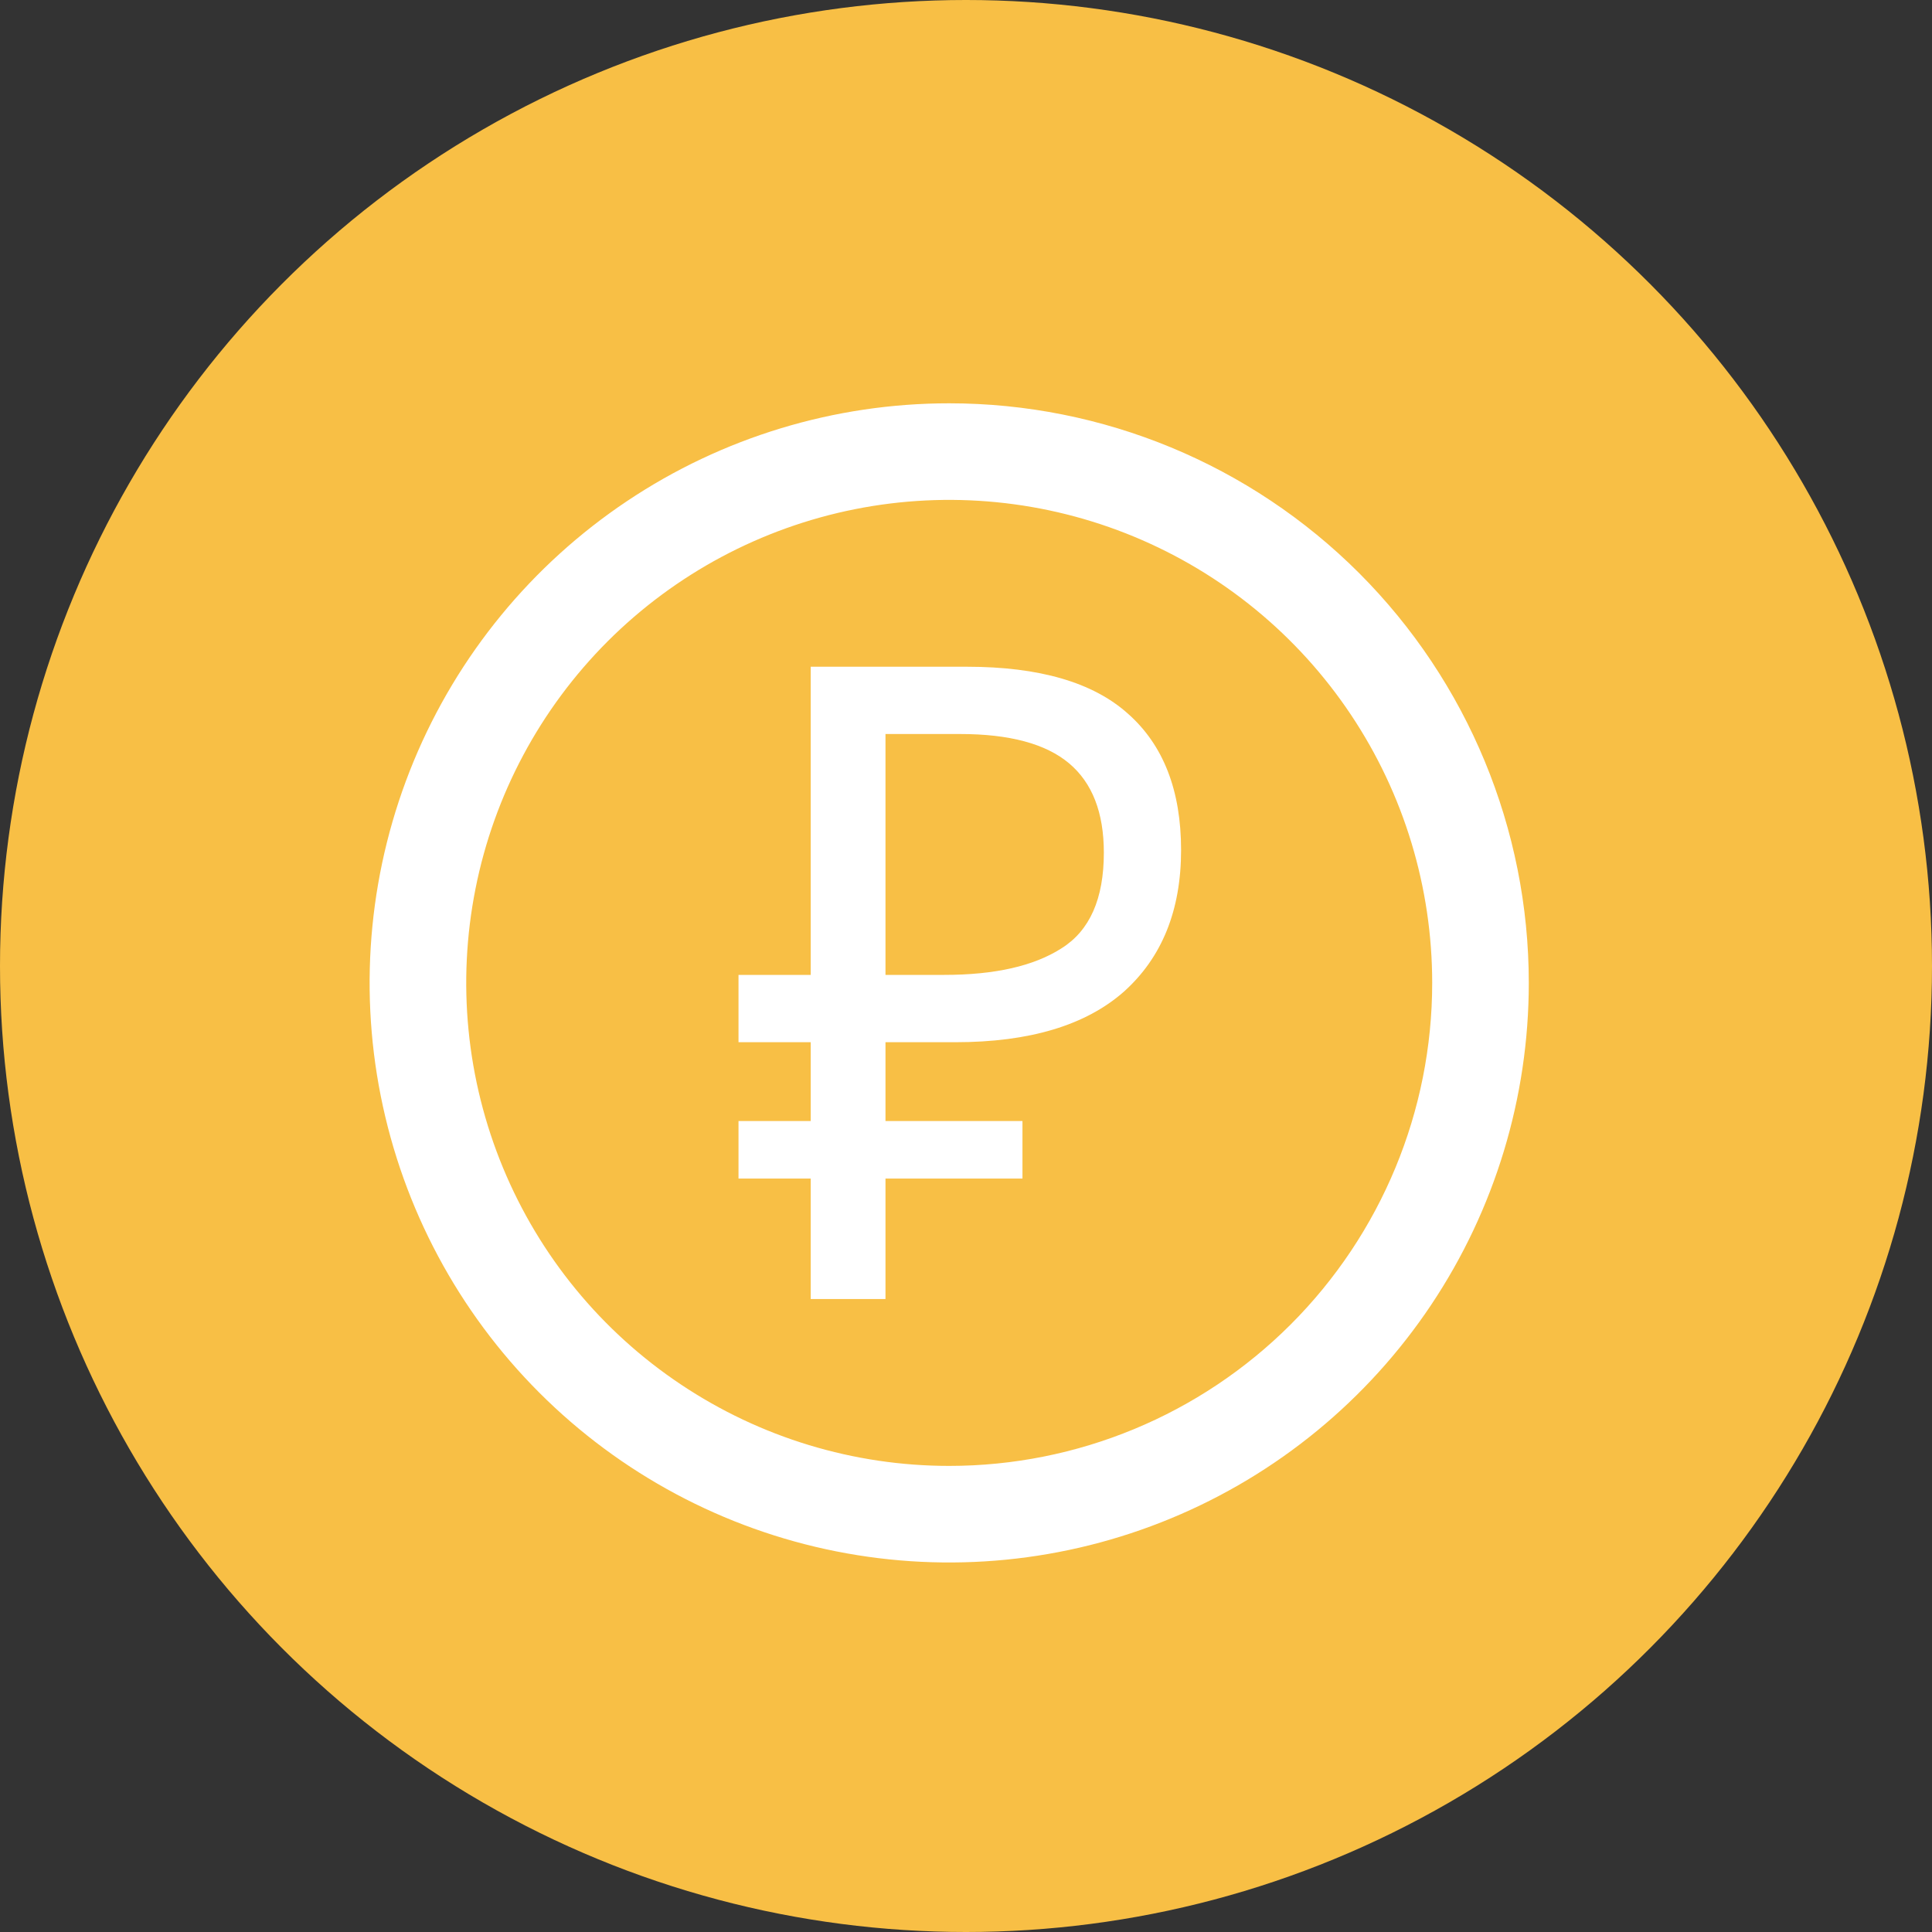
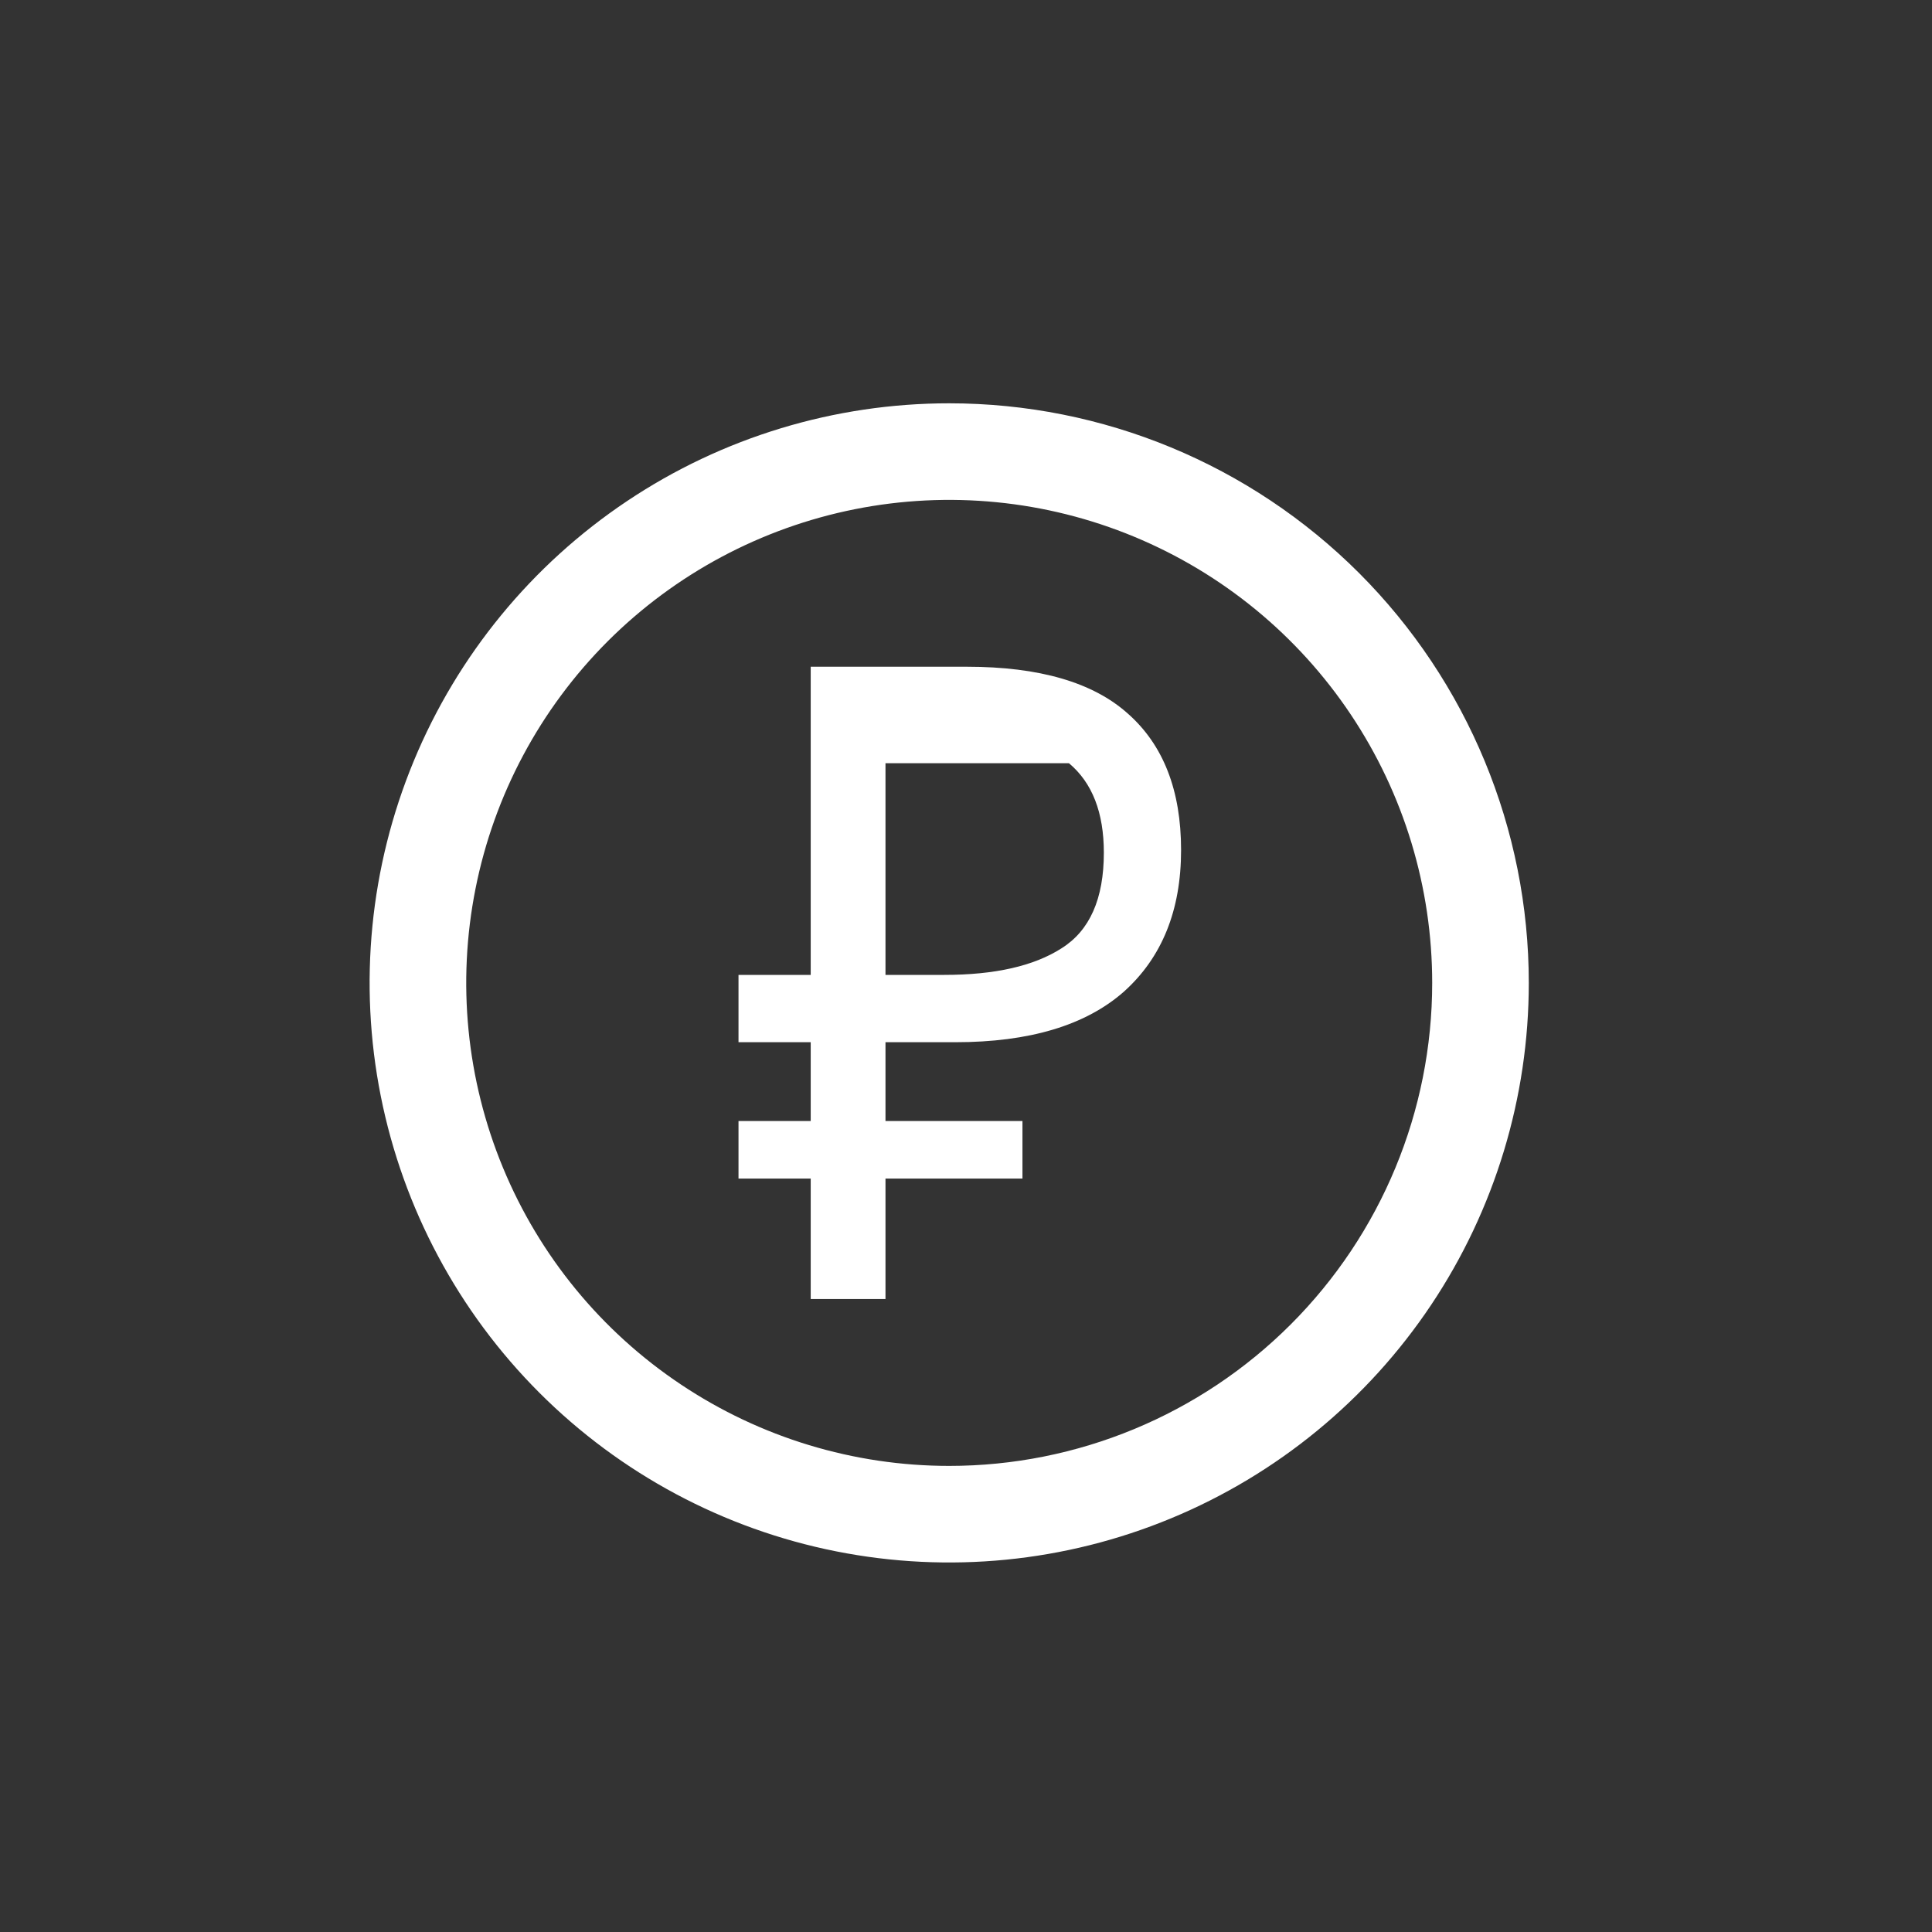
<svg xmlns="http://www.w3.org/2000/svg" width="40" height="40" viewBox="0 0 40 40" fill="none">
  <rect x="0" y="0" width="40" height="40" fill="#333333" stroke="none" />
-   <circle cx="20" cy="20" r="20" fill="#F8BF45" />
-   <path fill-rule="evenodd" clip-rule="evenodd" d="M19.652 8.35C17.279 8.35 14.959 9.053 12.986 10.372C11.012 11.691 9.474 13.565 8.566 15.757C7.658 17.95 7.42 20.363 7.883 22.691C8.346 25.018 9.489 27.157 11.167 28.835C12.845 30.513 14.983 31.656 17.311 32.119C19.639 32.582 22.052 32.344 24.244 31.436C26.437 30.528 28.311 28.99 29.63 27.017C30.949 25.043 31.652 22.723 31.652 20.35C31.652 17.167 30.388 14.115 28.138 11.864C25.887 9.614 22.835 8.35 19.652 8.35ZM19.652 30.35C17.674 30.35 15.741 29.763 14.097 28.664C12.452 27.566 11.17 26.004 10.414 24.177C9.657 22.349 9.459 20.338 9.845 18.399C10.23 16.459 11.183 14.677 12.581 13.278C13.98 11.88 15.762 10.928 17.701 10.542C19.641 10.156 21.652 10.354 23.479 11.111C25.306 11.868 26.868 13.149 27.967 14.794C29.066 16.438 29.652 18.372 29.652 20.35C29.652 23.002 28.599 25.545 26.723 27.421C24.848 29.296 22.305 30.35 19.652 30.35ZM16.785 26.895V24.401H15.29V23.21H16.785V21.578H15.29V20.184H16.785V13.804H20.017C21.519 13.804 22.631 14.128 23.353 14.776C24.086 15.424 24.453 16.365 24.453 17.599C24.453 18.846 24.058 19.824 23.267 20.533C22.476 21.229 21.313 21.578 19.777 21.578H18.333V23.21H21.169V24.401H18.333V26.895H16.785ZM19.553 20.184C20.596 20.184 21.404 20.001 21.977 19.634C22.562 19.268 22.854 18.608 22.854 17.654C22.854 16.823 22.614 16.206 22.132 15.802C21.651 15.399 20.9 15.197 19.88 15.197H18.333V20.184H19.553Z" fill="white" />
+   <path fill-rule="evenodd" clip-rule="evenodd" d="M19.652 8.35C17.279 8.35 14.959 9.053 12.986 10.372C11.012 11.691 9.474 13.565 8.566 15.757C7.658 17.95 7.42 20.363 7.883 22.691C8.346 25.018 9.489 27.157 11.167 28.835C12.845 30.513 14.983 31.656 17.311 32.119C19.639 32.582 22.052 32.344 24.244 31.436C26.437 30.528 28.311 28.99 29.63 27.017C30.949 25.043 31.652 22.723 31.652 20.35C31.652 17.167 30.388 14.115 28.138 11.864C25.887 9.614 22.835 8.35 19.652 8.35ZM19.652 30.35C17.674 30.35 15.741 29.763 14.097 28.664C12.452 27.566 11.17 26.004 10.414 24.177C9.657 22.349 9.459 20.338 9.845 18.399C10.23 16.459 11.183 14.677 12.581 13.278C13.98 11.88 15.762 10.928 17.701 10.542C19.641 10.156 21.652 10.354 23.479 11.111C25.306 11.868 26.868 13.149 27.967 14.794C29.066 16.438 29.652 18.372 29.652 20.35C29.652 23.002 28.599 25.545 26.723 27.421C24.848 29.296 22.305 30.35 19.652 30.35ZM16.785 26.895V24.401H15.29V23.21H16.785V21.578H15.29V20.184H16.785V13.804H20.017C21.519 13.804 22.631 14.128 23.353 14.776C24.086 15.424 24.453 16.365 24.453 17.599C24.453 18.846 24.058 19.824 23.267 20.533C22.476 21.229 21.313 21.578 19.777 21.578H18.333V23.21H21.169V24.401H18.333V26.895H16.785ZM19.553 20.184C20.596 20.184 21.404 20.001 21.977 19.634C22.562 19.268 22.854 18.608 22.854 17.654C22.854 16.823 22.614 16.206 22.132 15.802H18.333V20.184H19.553Z" fill="white" />
</svg>